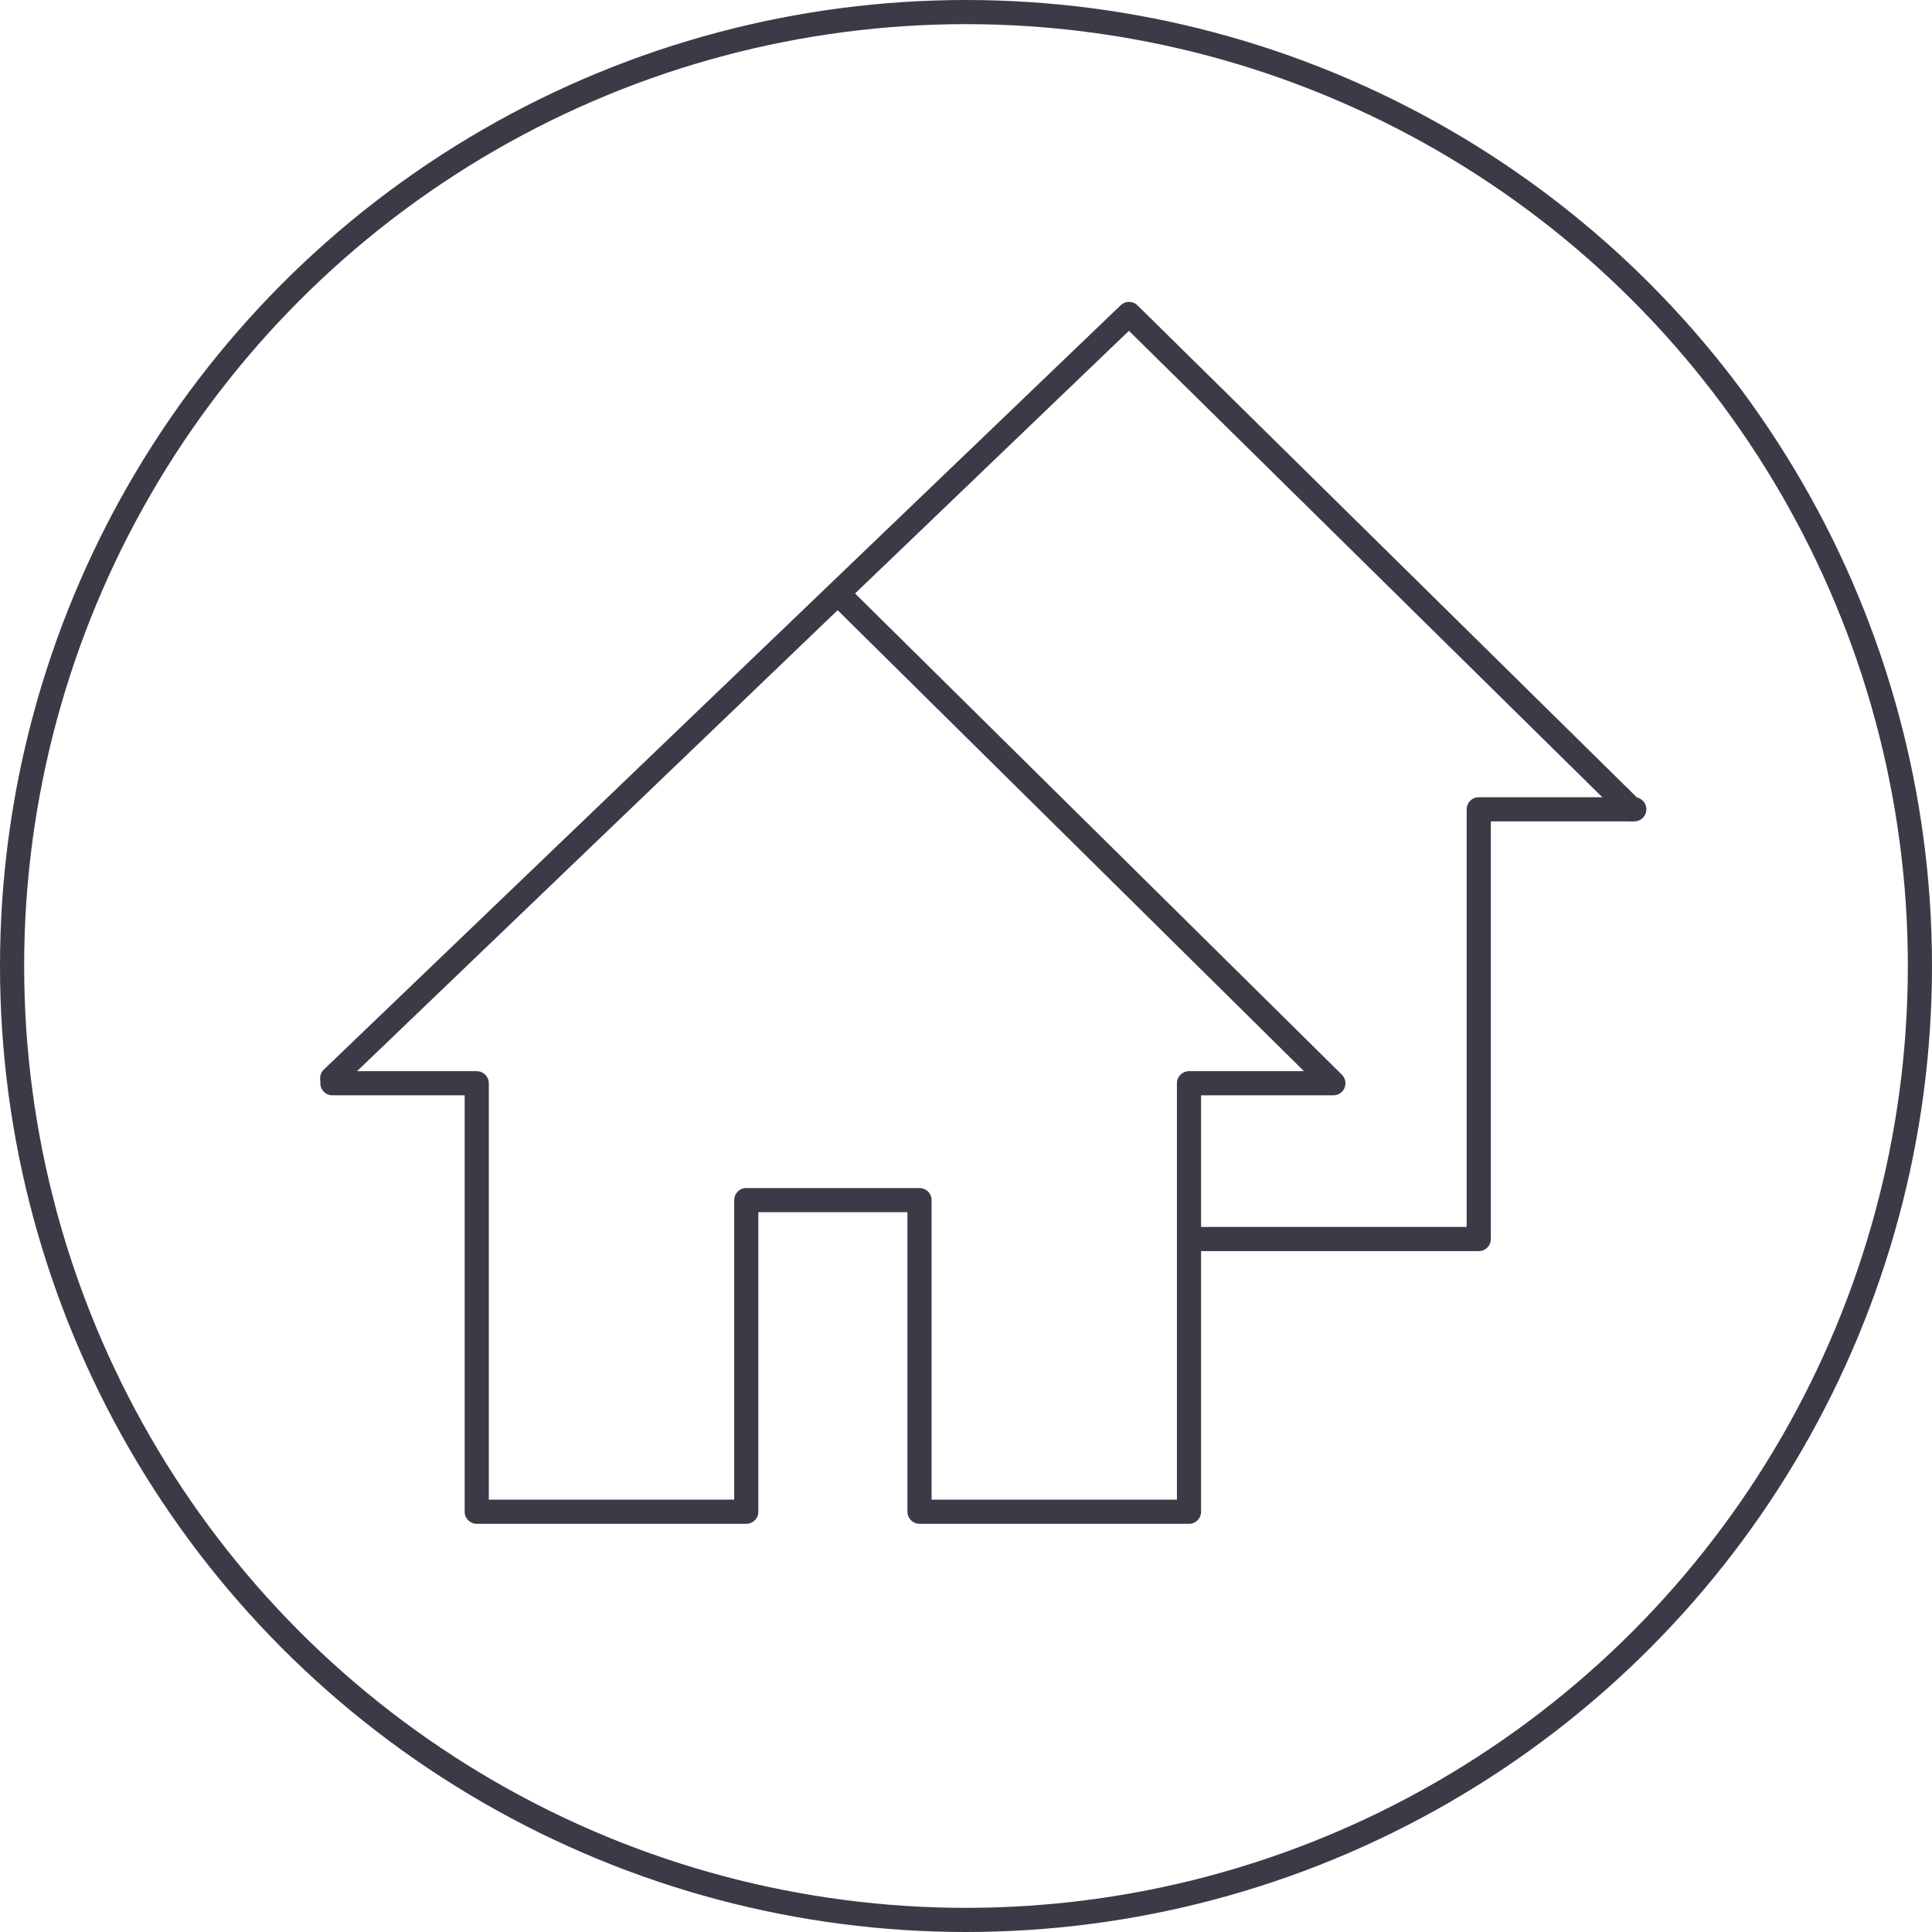
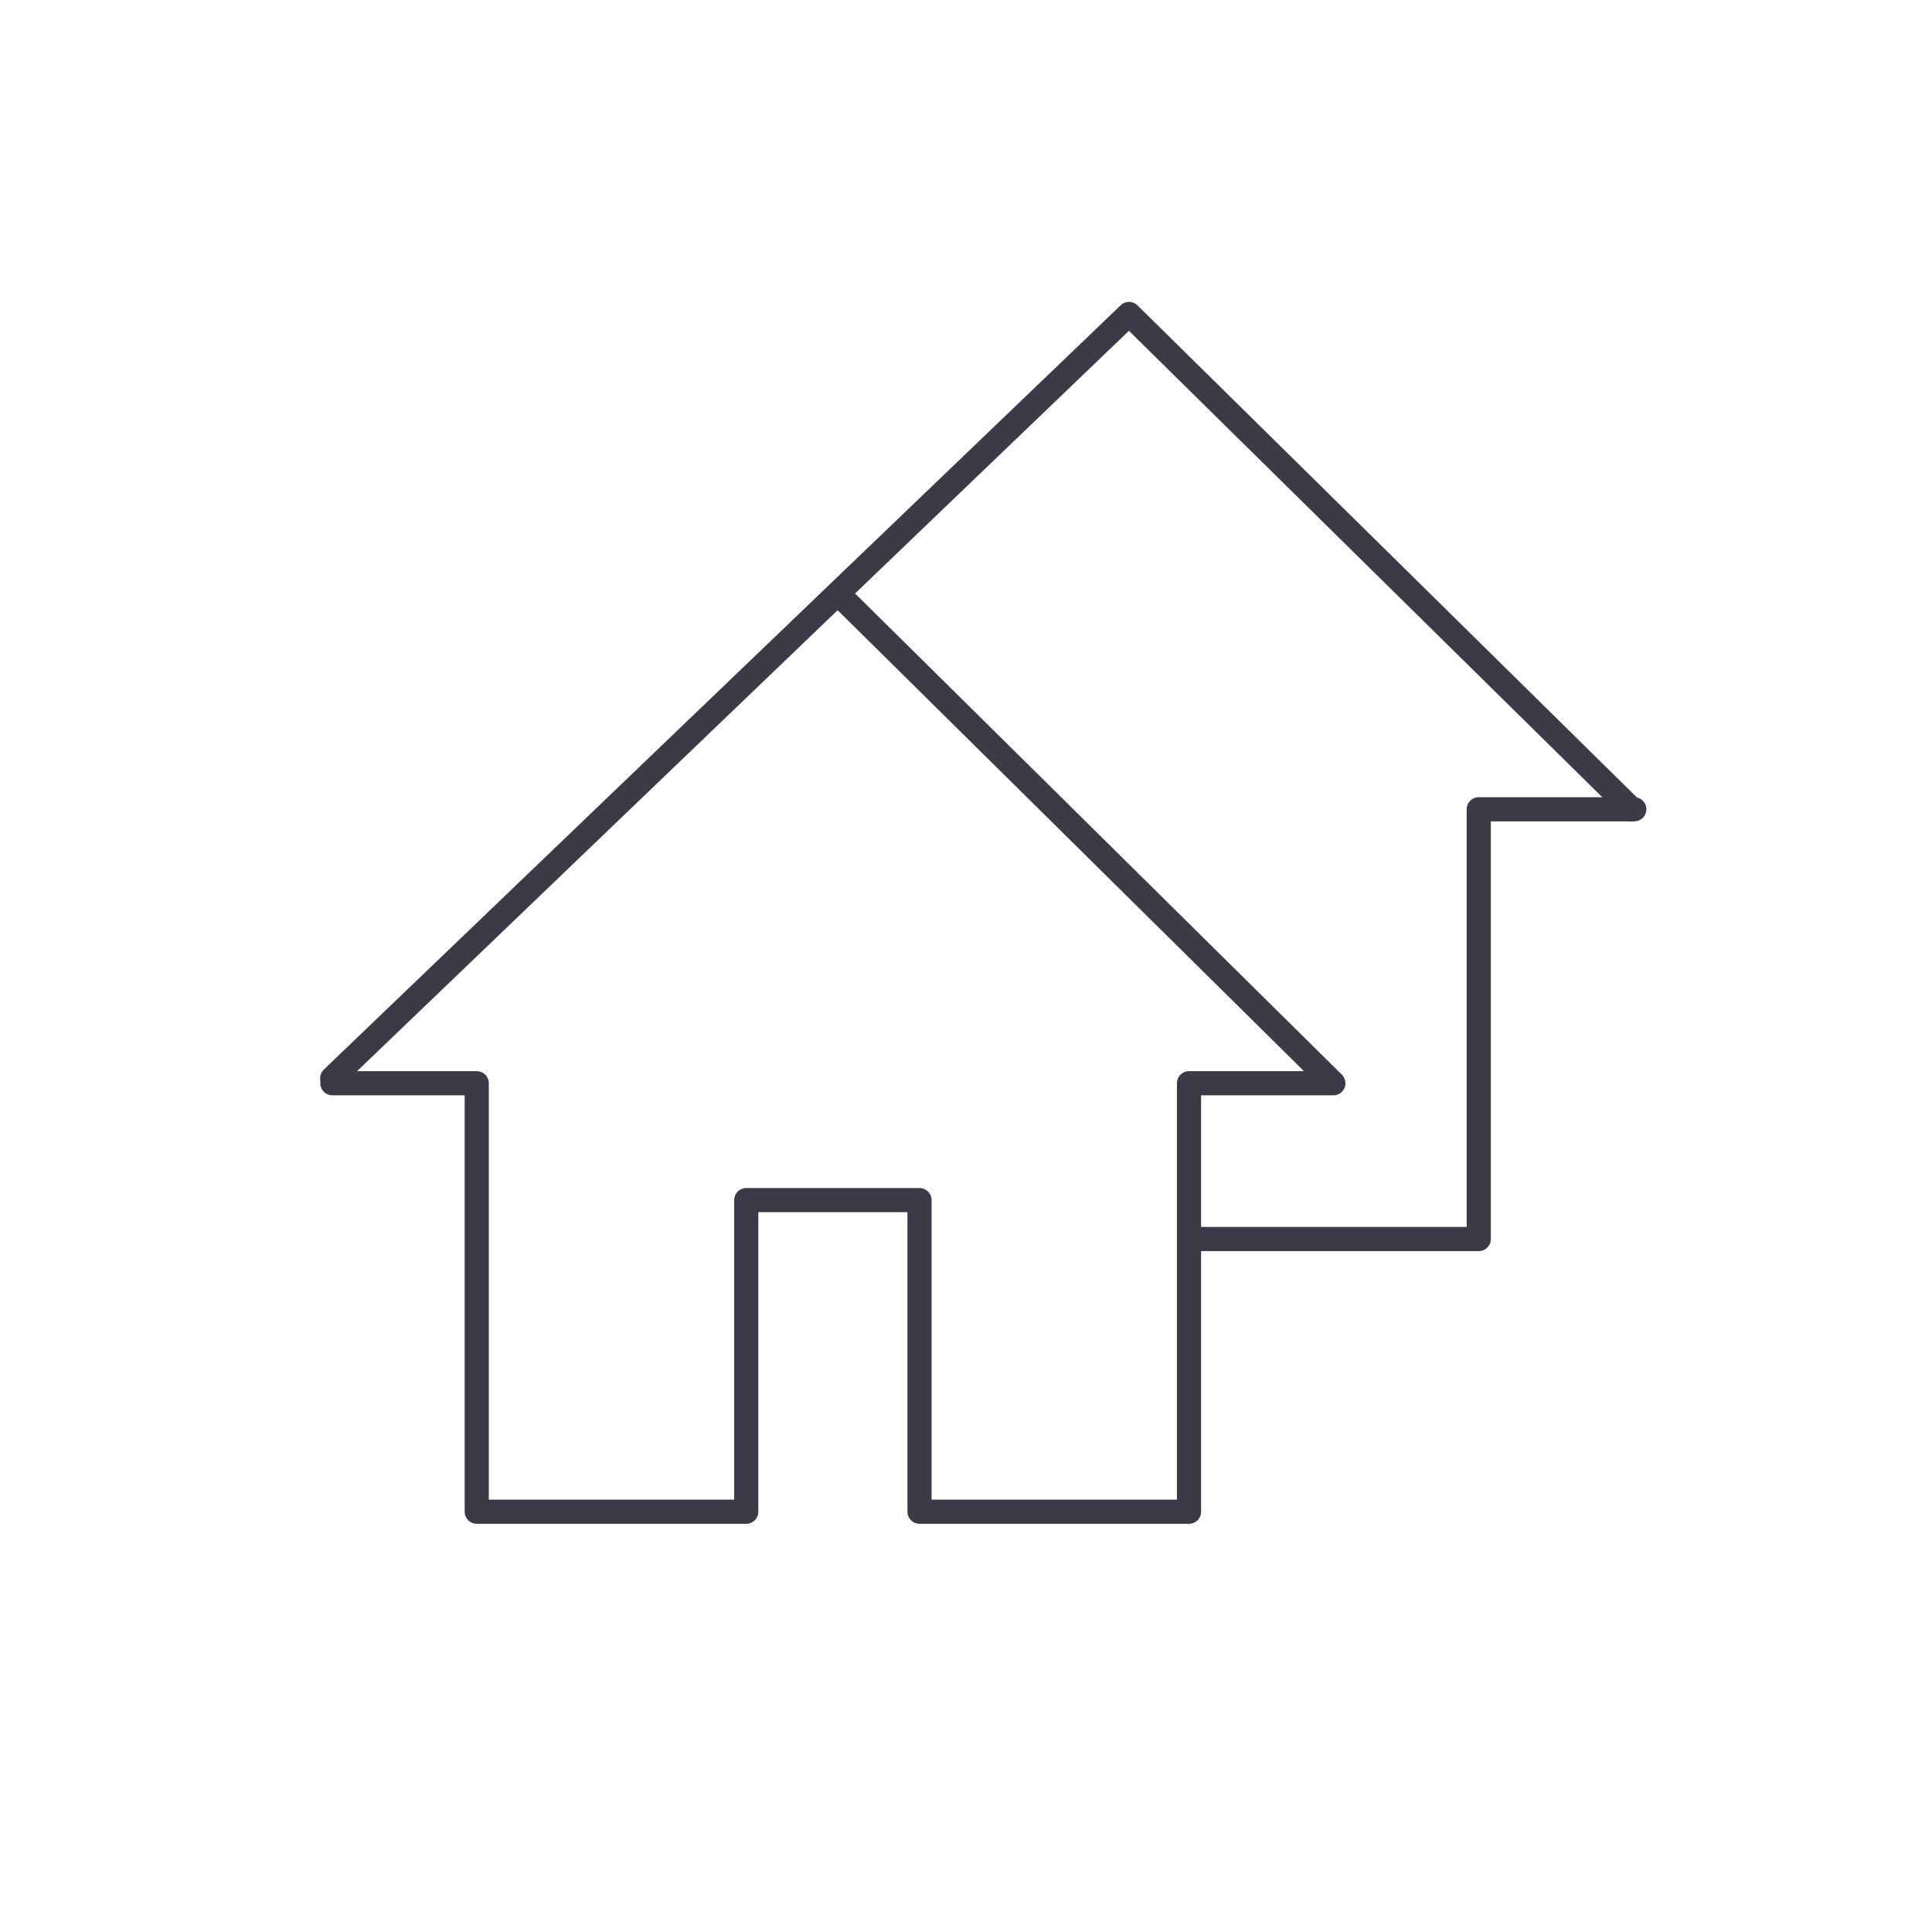
<svg xmlns="http://www.w3.org/2000/svg" width="80px" height="80px" viewBox="0 0 80 80" version="1.1">
  <title>Icons / Illustrative / realestate</title>
  <desc>Created with Sketch.</desc>
  <g id="Icons-/-Illustrative-/-realestate" stroke="none" stroke-width="1" fill="none" fill-rule="evenodd">
    <g id="Icons-/-Illustrative-/-Illustrative-/-Oval" stroke="#3B3B47">
-       <circle id="Oval" cx="40" cy="40" r="39.5" />
-     </g>
+       </g>
    <g id="Group-Copy" transform="translate(13, 13)" stroke="#3B3B47" stroke-linecap="round" stroke-linejoin="round">
      <polyline id="Stroke-5659" points="0.763 31.855 6.741 31.855 6.741 49.597 17.901 49.597 17.901 36.694 25.075 36.694 25.075 49.597 36.234 49.597 36.234 31.855 42.212 31.855 21.816 11.694" />
      <polyline id="Stroke-5659" points="36.633 38.306 48.232 38.306 48.232 20.511 54.673 20.511" />
      <polyline id="Stroke-5660" points="0.755 31.65 33.751 0.001 54.567 20.511" />
    </g>
  </g>
</svg>